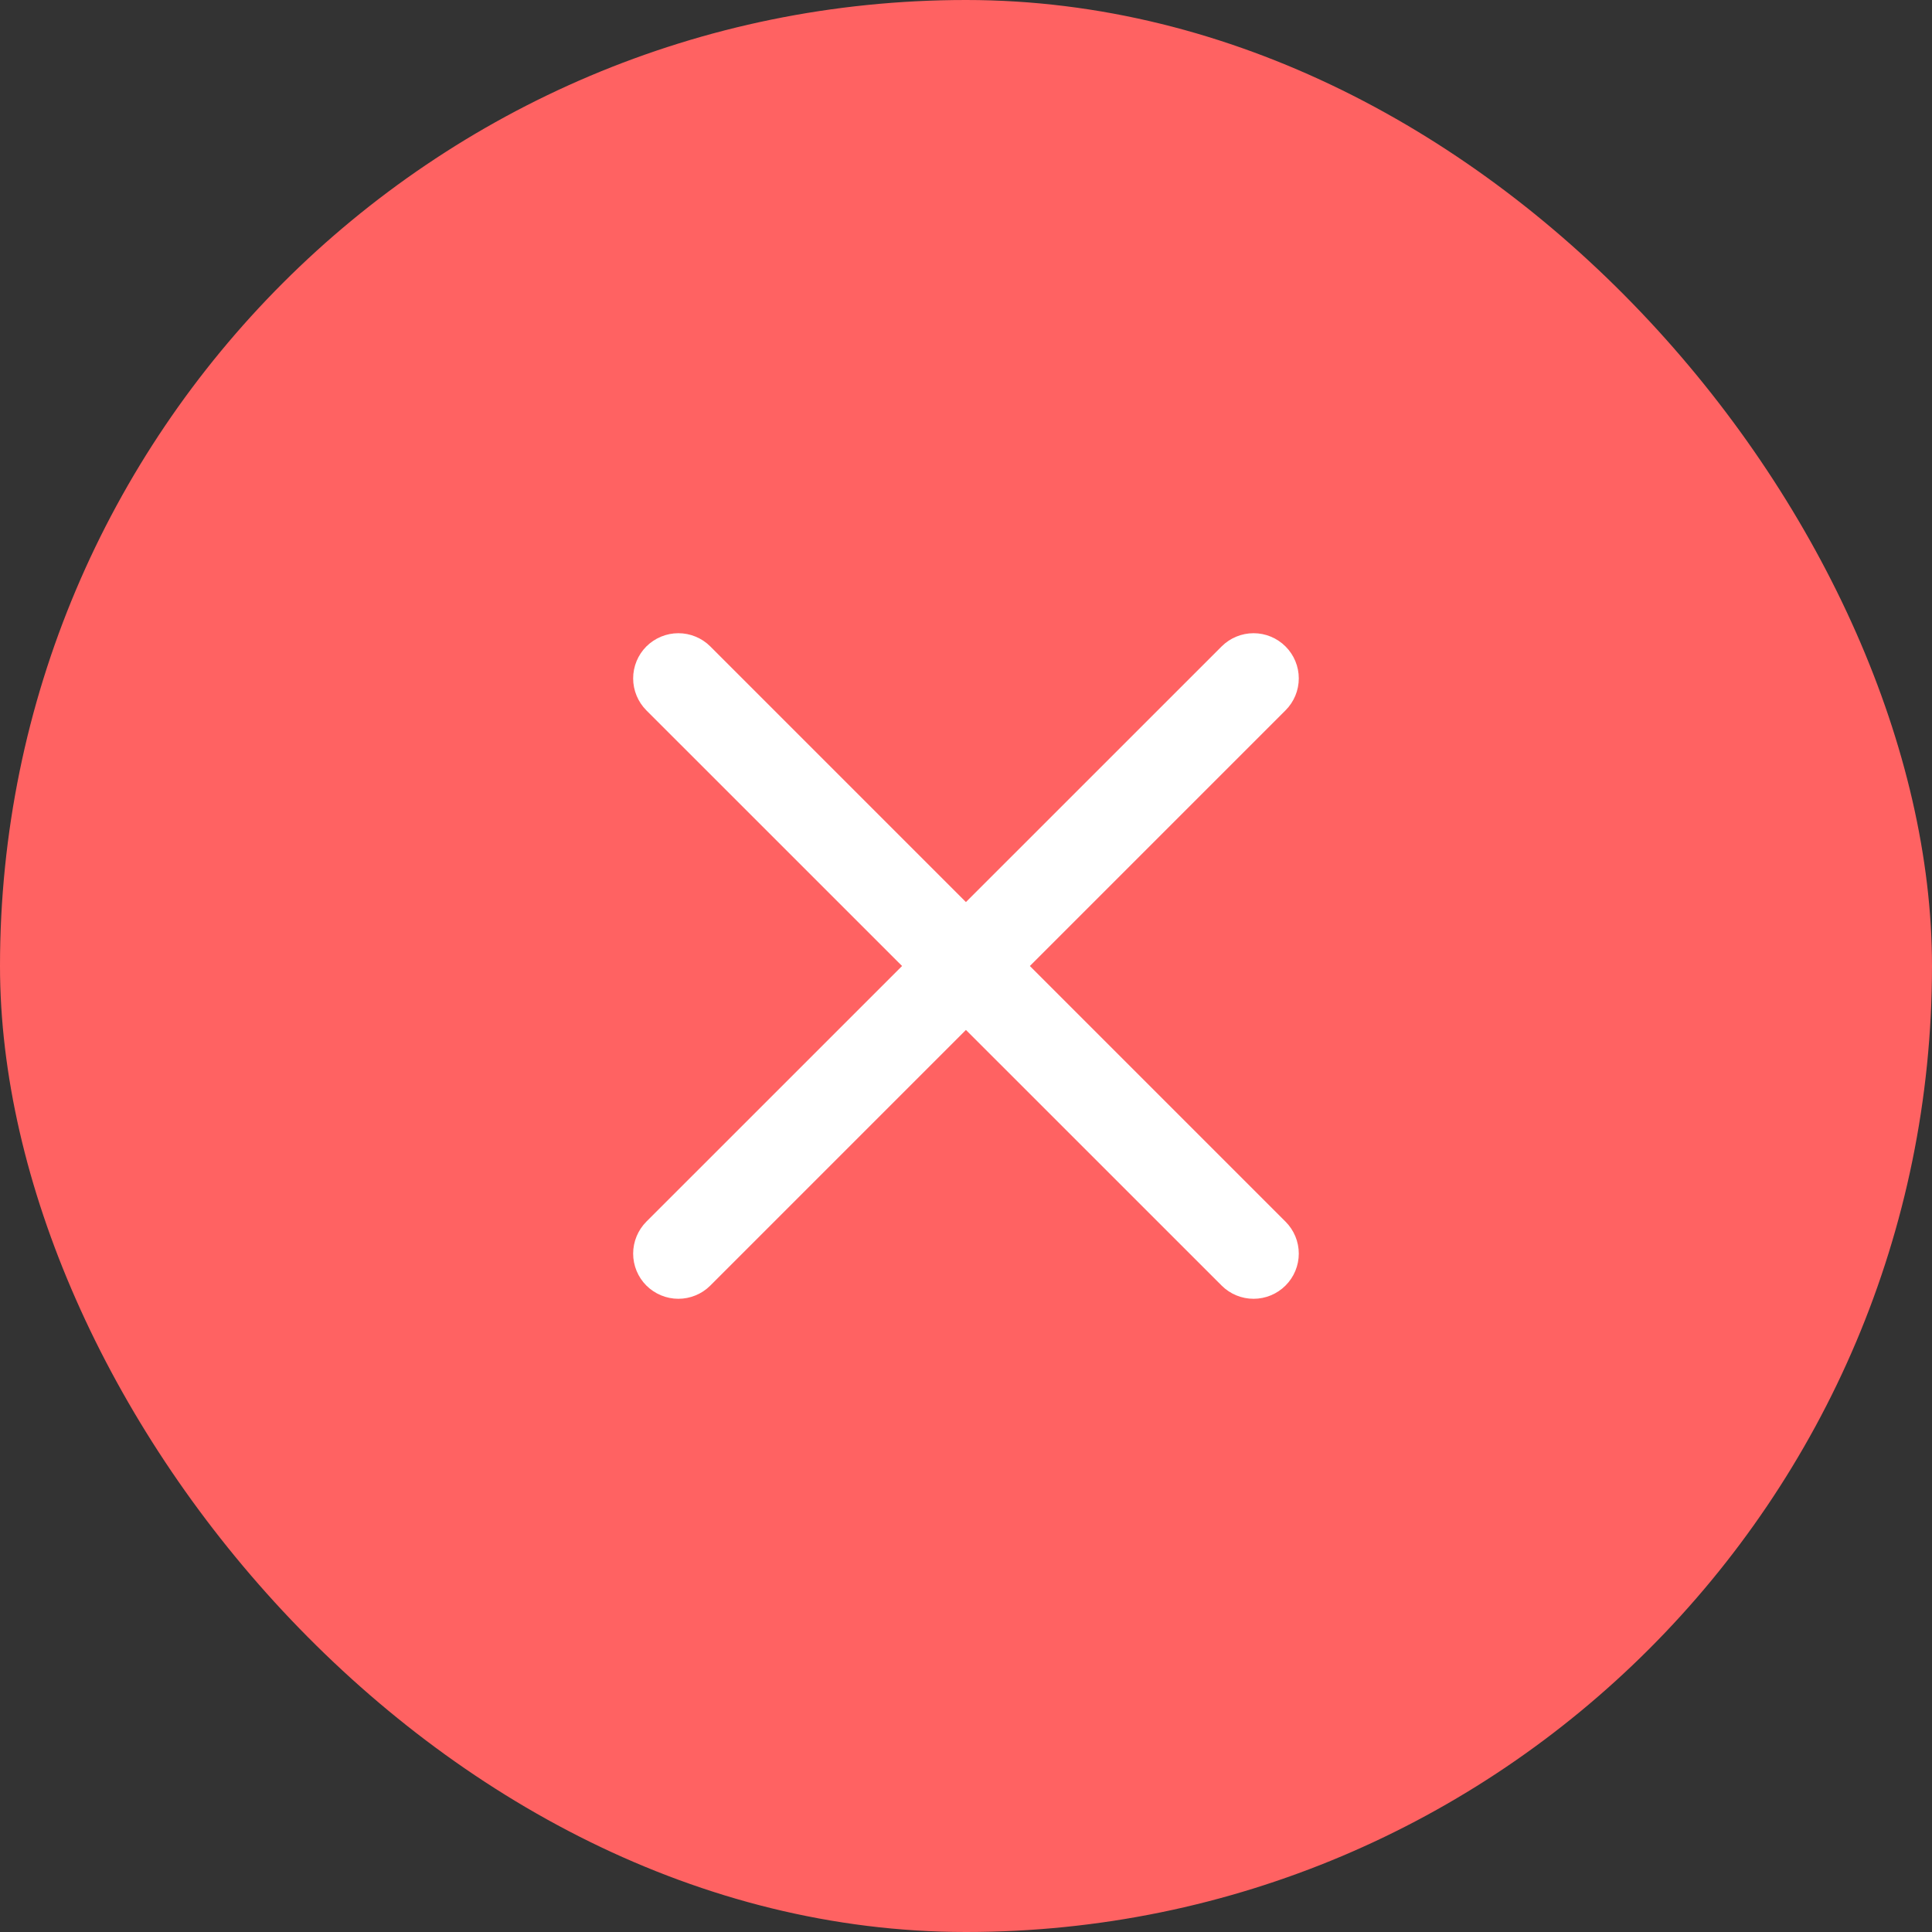
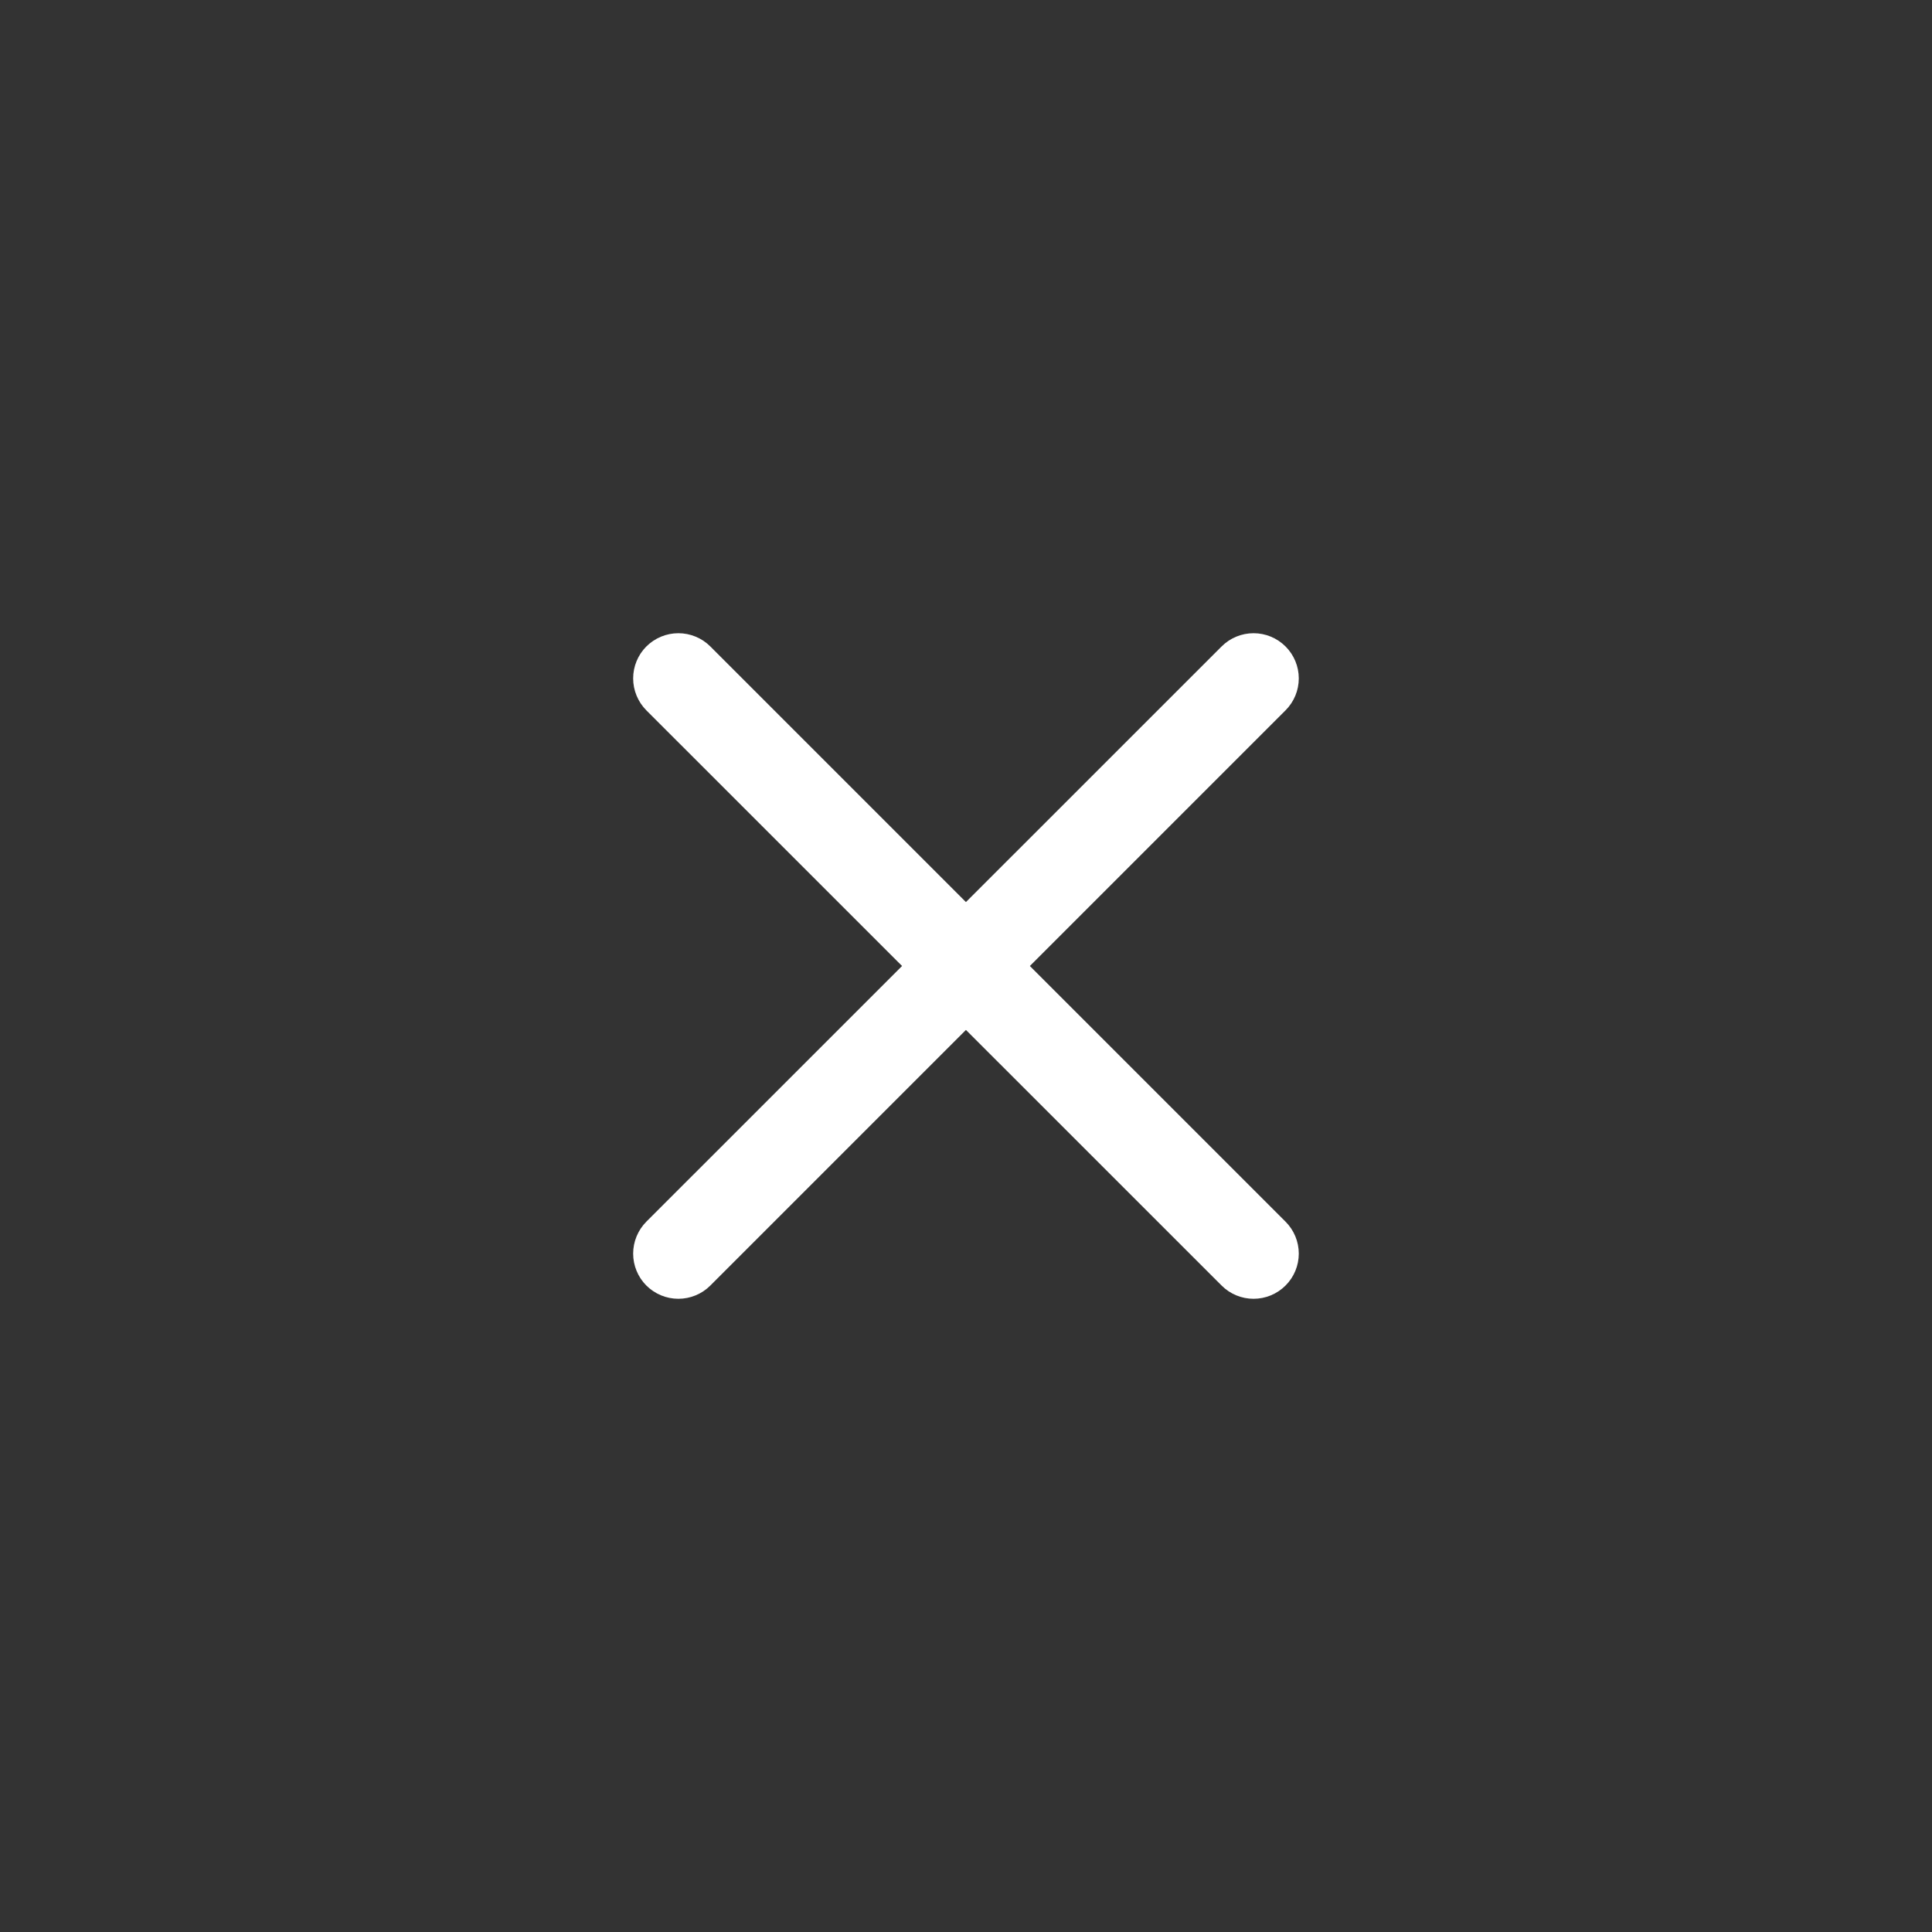
<svg xmlns="http://www.w3.org/2000/svg" width="32" height="32" viewBox="0 0 32 32" fill="none">
  <rect x="0" y="0" width="32" height="32" fill="#333333" stroke="none" />
-   <rect width="32" height="32" rx="16" fill="#FF6262" />
  <path d="M21.292 10.707C21.433 10.847 21.512 11.038 21.512 11.236C21.512 11.435 21.433 11.625 21.292 11.766L17.058 16L21.292 20.234C21.433 20.375 21.512 20.565 21.512 20.764C21.512 20.962 21.433 21.153 21.292 21.293C21.152 21.433 20.962 21.512 20.763 21.512C20.564 21.512 20.374 21.433 20.234 21.293L15.999 17.059L11.765 21.293C11.625 21.433 11.434 21.512 11.236 21.512C11.037 21.512 10.847 21.433 10.706 21.293C10.566 21.153 10.487 20.962 10.487 20.764C10.487 20.565 10.566 20.375 10.706 20.234L14.941 16L10.706 11.766C10.566 11.625 10.487 11.435 10.487 11.236C10.487 11.038 10.566 10.847 10.706 10.707C10.847 10.567 11.037 10.488 11.236 10.488C11.434 10.488 11.625 10.567 11.765 10.707L15.999 14.941L20.234 10.707C20.374 10.567 20.564 10.488 20.763 10.488C20.962 10.488 21.152 10.567 21.292 10.707Z" fill="white" />
</svg>